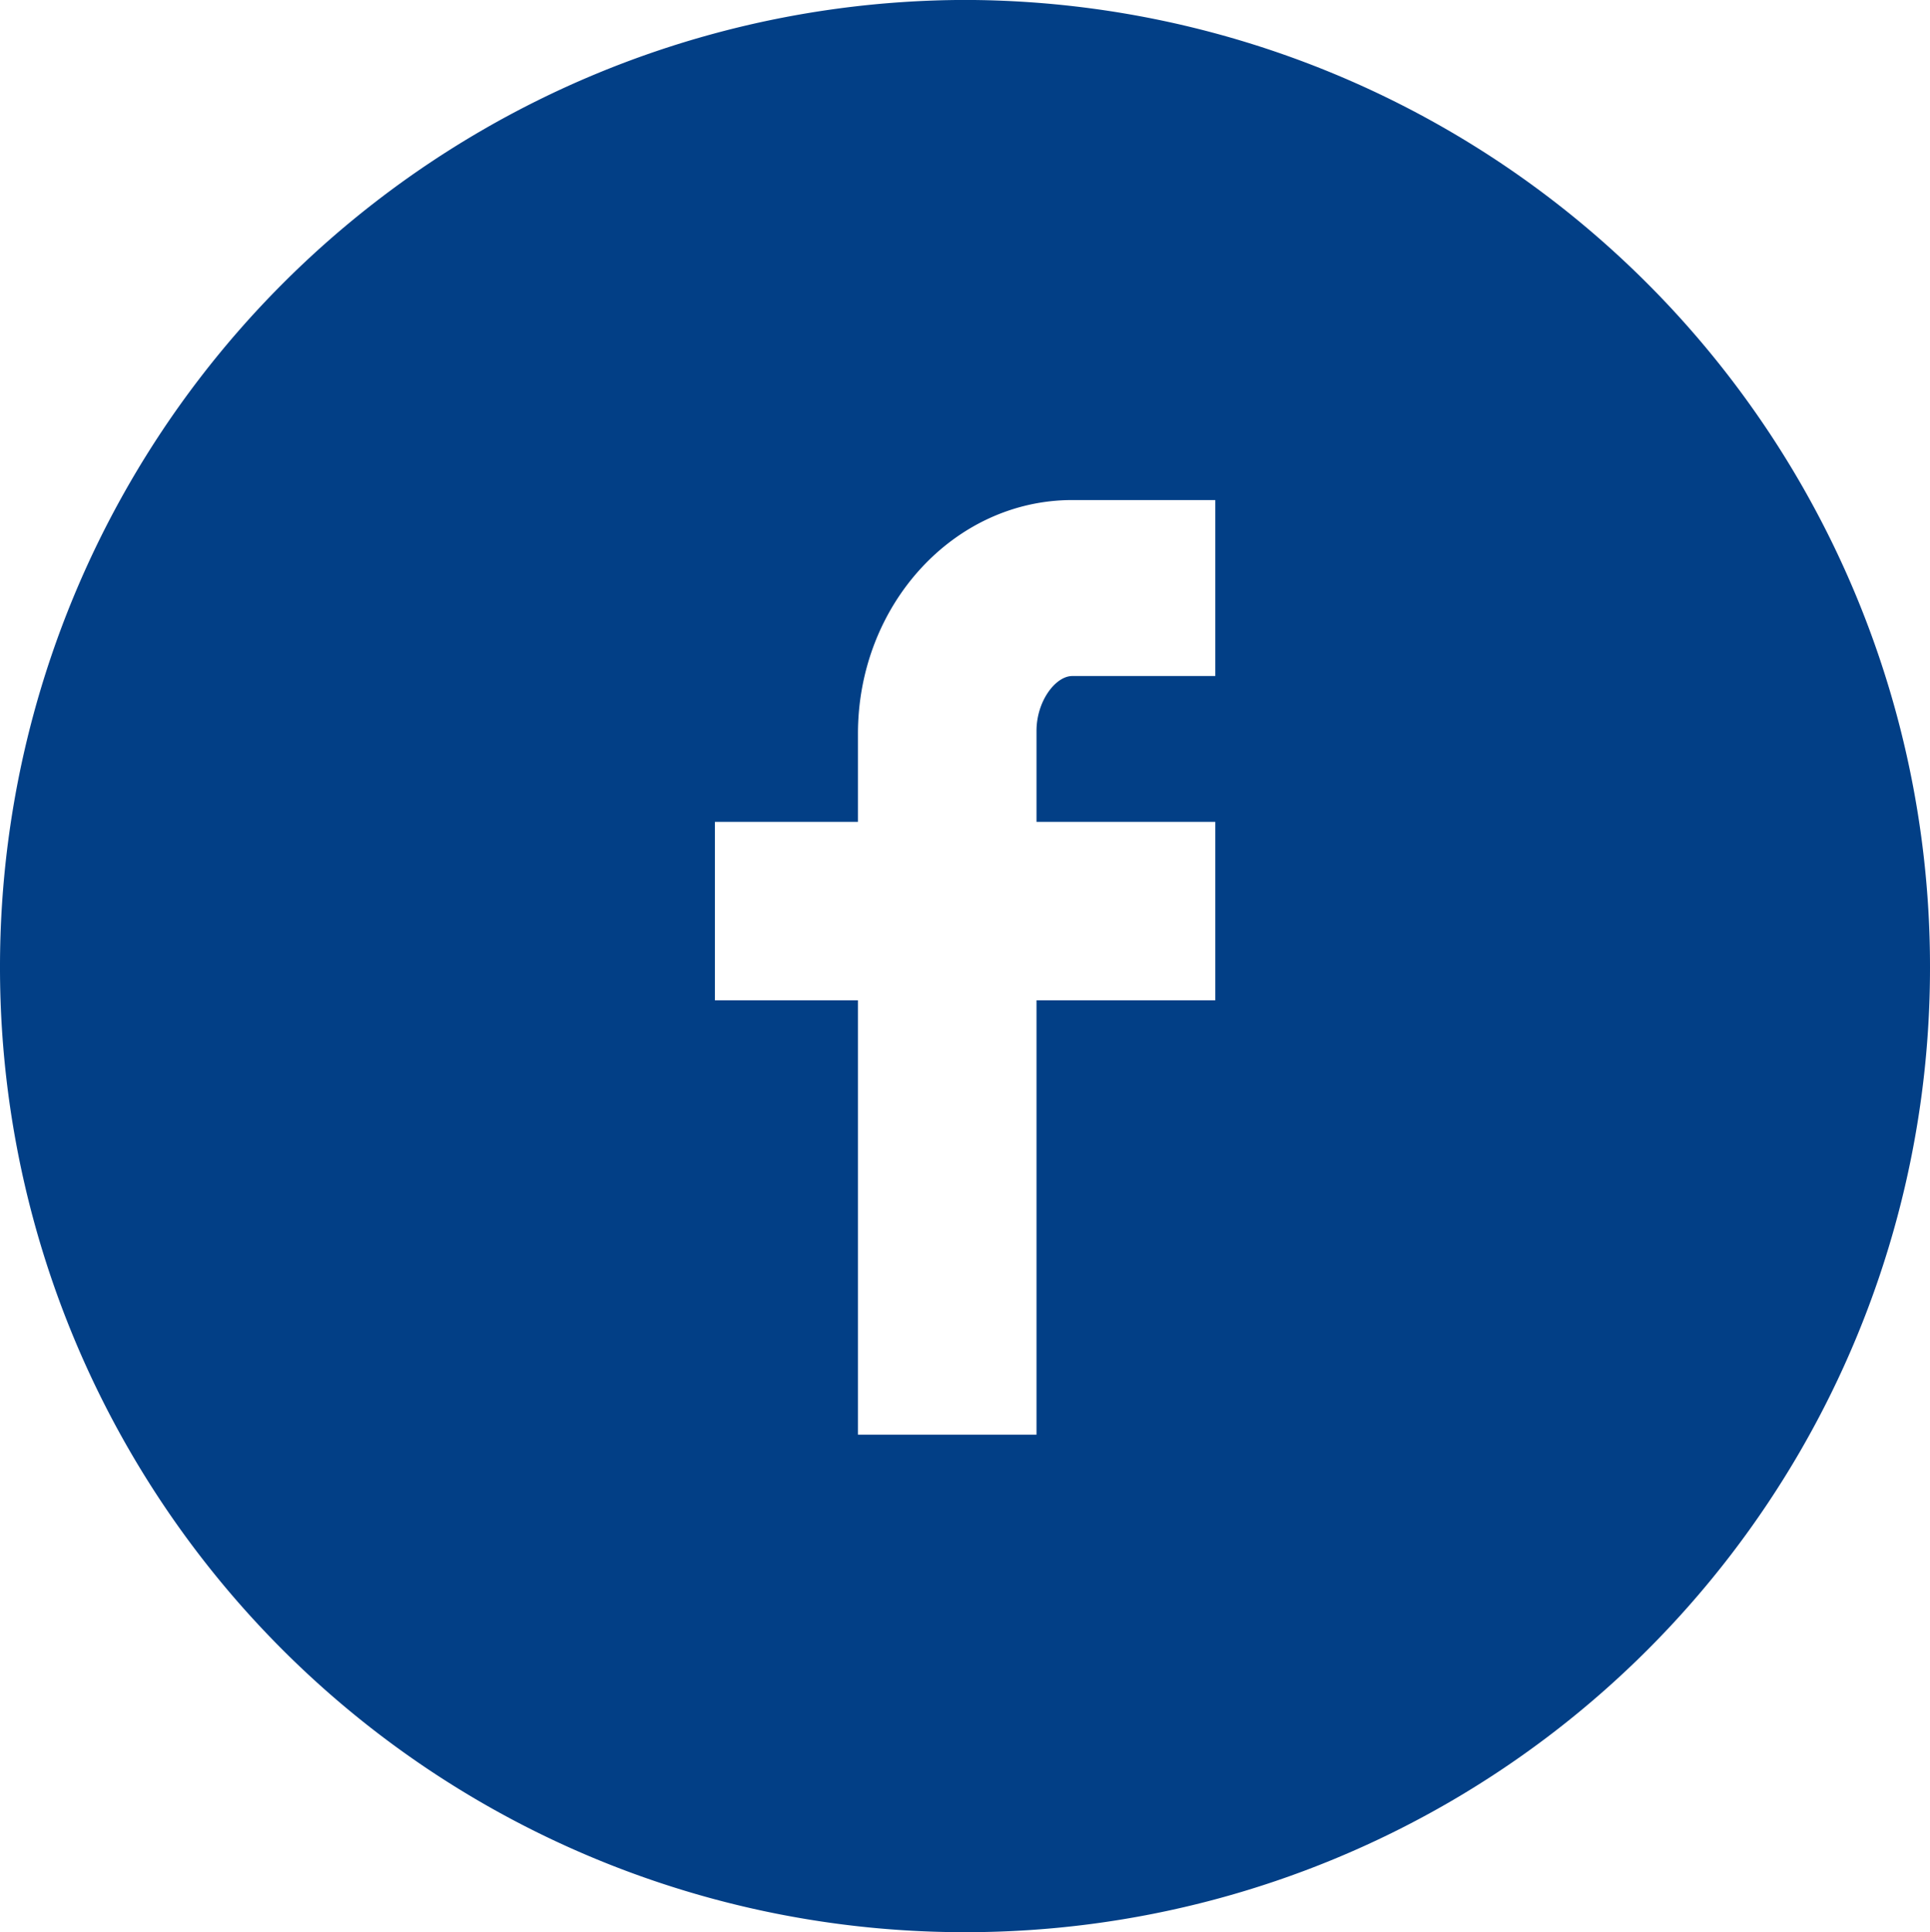
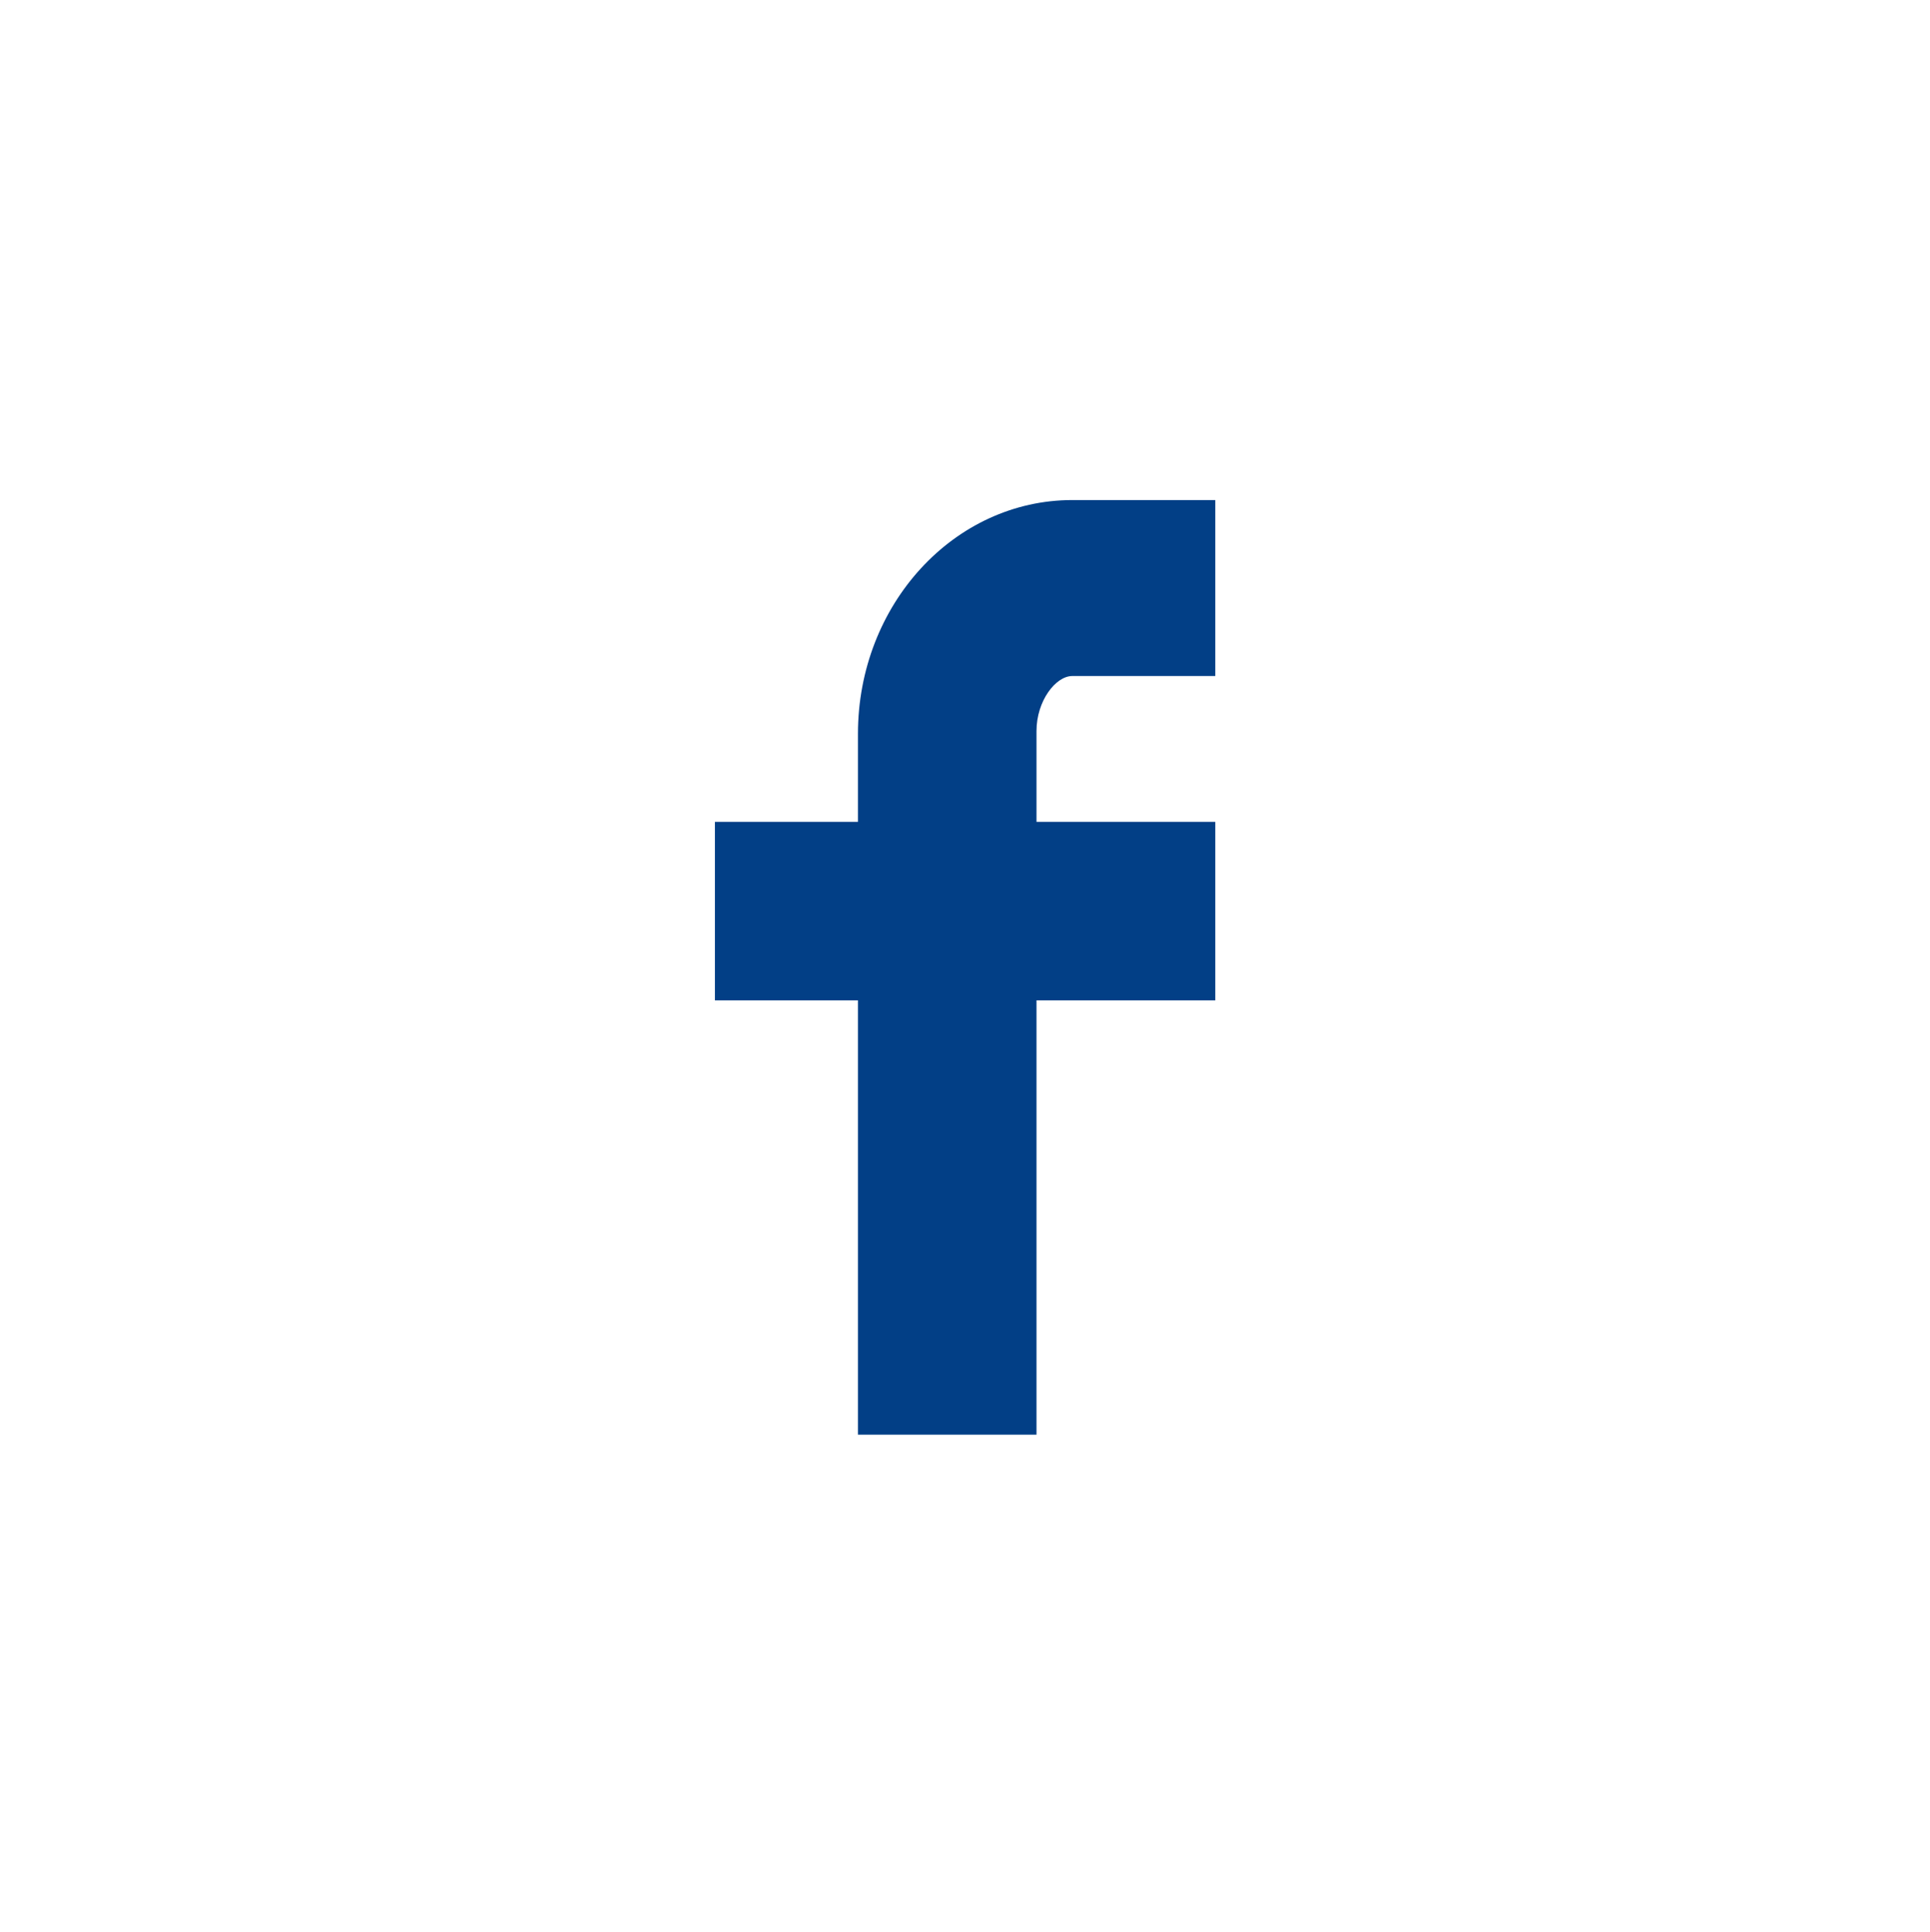
<svg xmlns="http://www.w3.org/2000/svg" width="73.254" height="73.349" viewBox="0 0 73.254 73.349">
-   <path id="Path_52" data-name="Path 52" d="M45.9-113.6A36.7,36.7,0,0,0,9.273-76.867,36.61,36.61,0,0,0,45.9-40.249,36.6,36.6,0,0,0,82.527-76.867,36.689,36.689,0,0,0,45.9-113.6Zm9.5,25.665H49.971c-.626,0-1.357.94-1.357,2.088V-82.4H55.4v6.777H48.614v16.486H41.837V-75.623H36.408V-82.4h5.429v-3.341c0-4.907,3.654-8.874,8.134-8.874H55.4Z" transform="translate(-9.273 113.598)" fill="#023f86" />
+   <path id="Path_52" data-name="Path 52" d="M45.9-113.6Zm9.5,25.665H49.971c-.626,0-1.357.94-1.357,2.088V-82.4H55.4v6.777H48.614v16.486H41.837V-75.623H36.408V-82.4h5.429v-3.341c0-4.907,3.654-8.874,8.134-8.874H55.4Z" transform="translate(-9.273 113.598)" fill="#023f86" />
</svg>